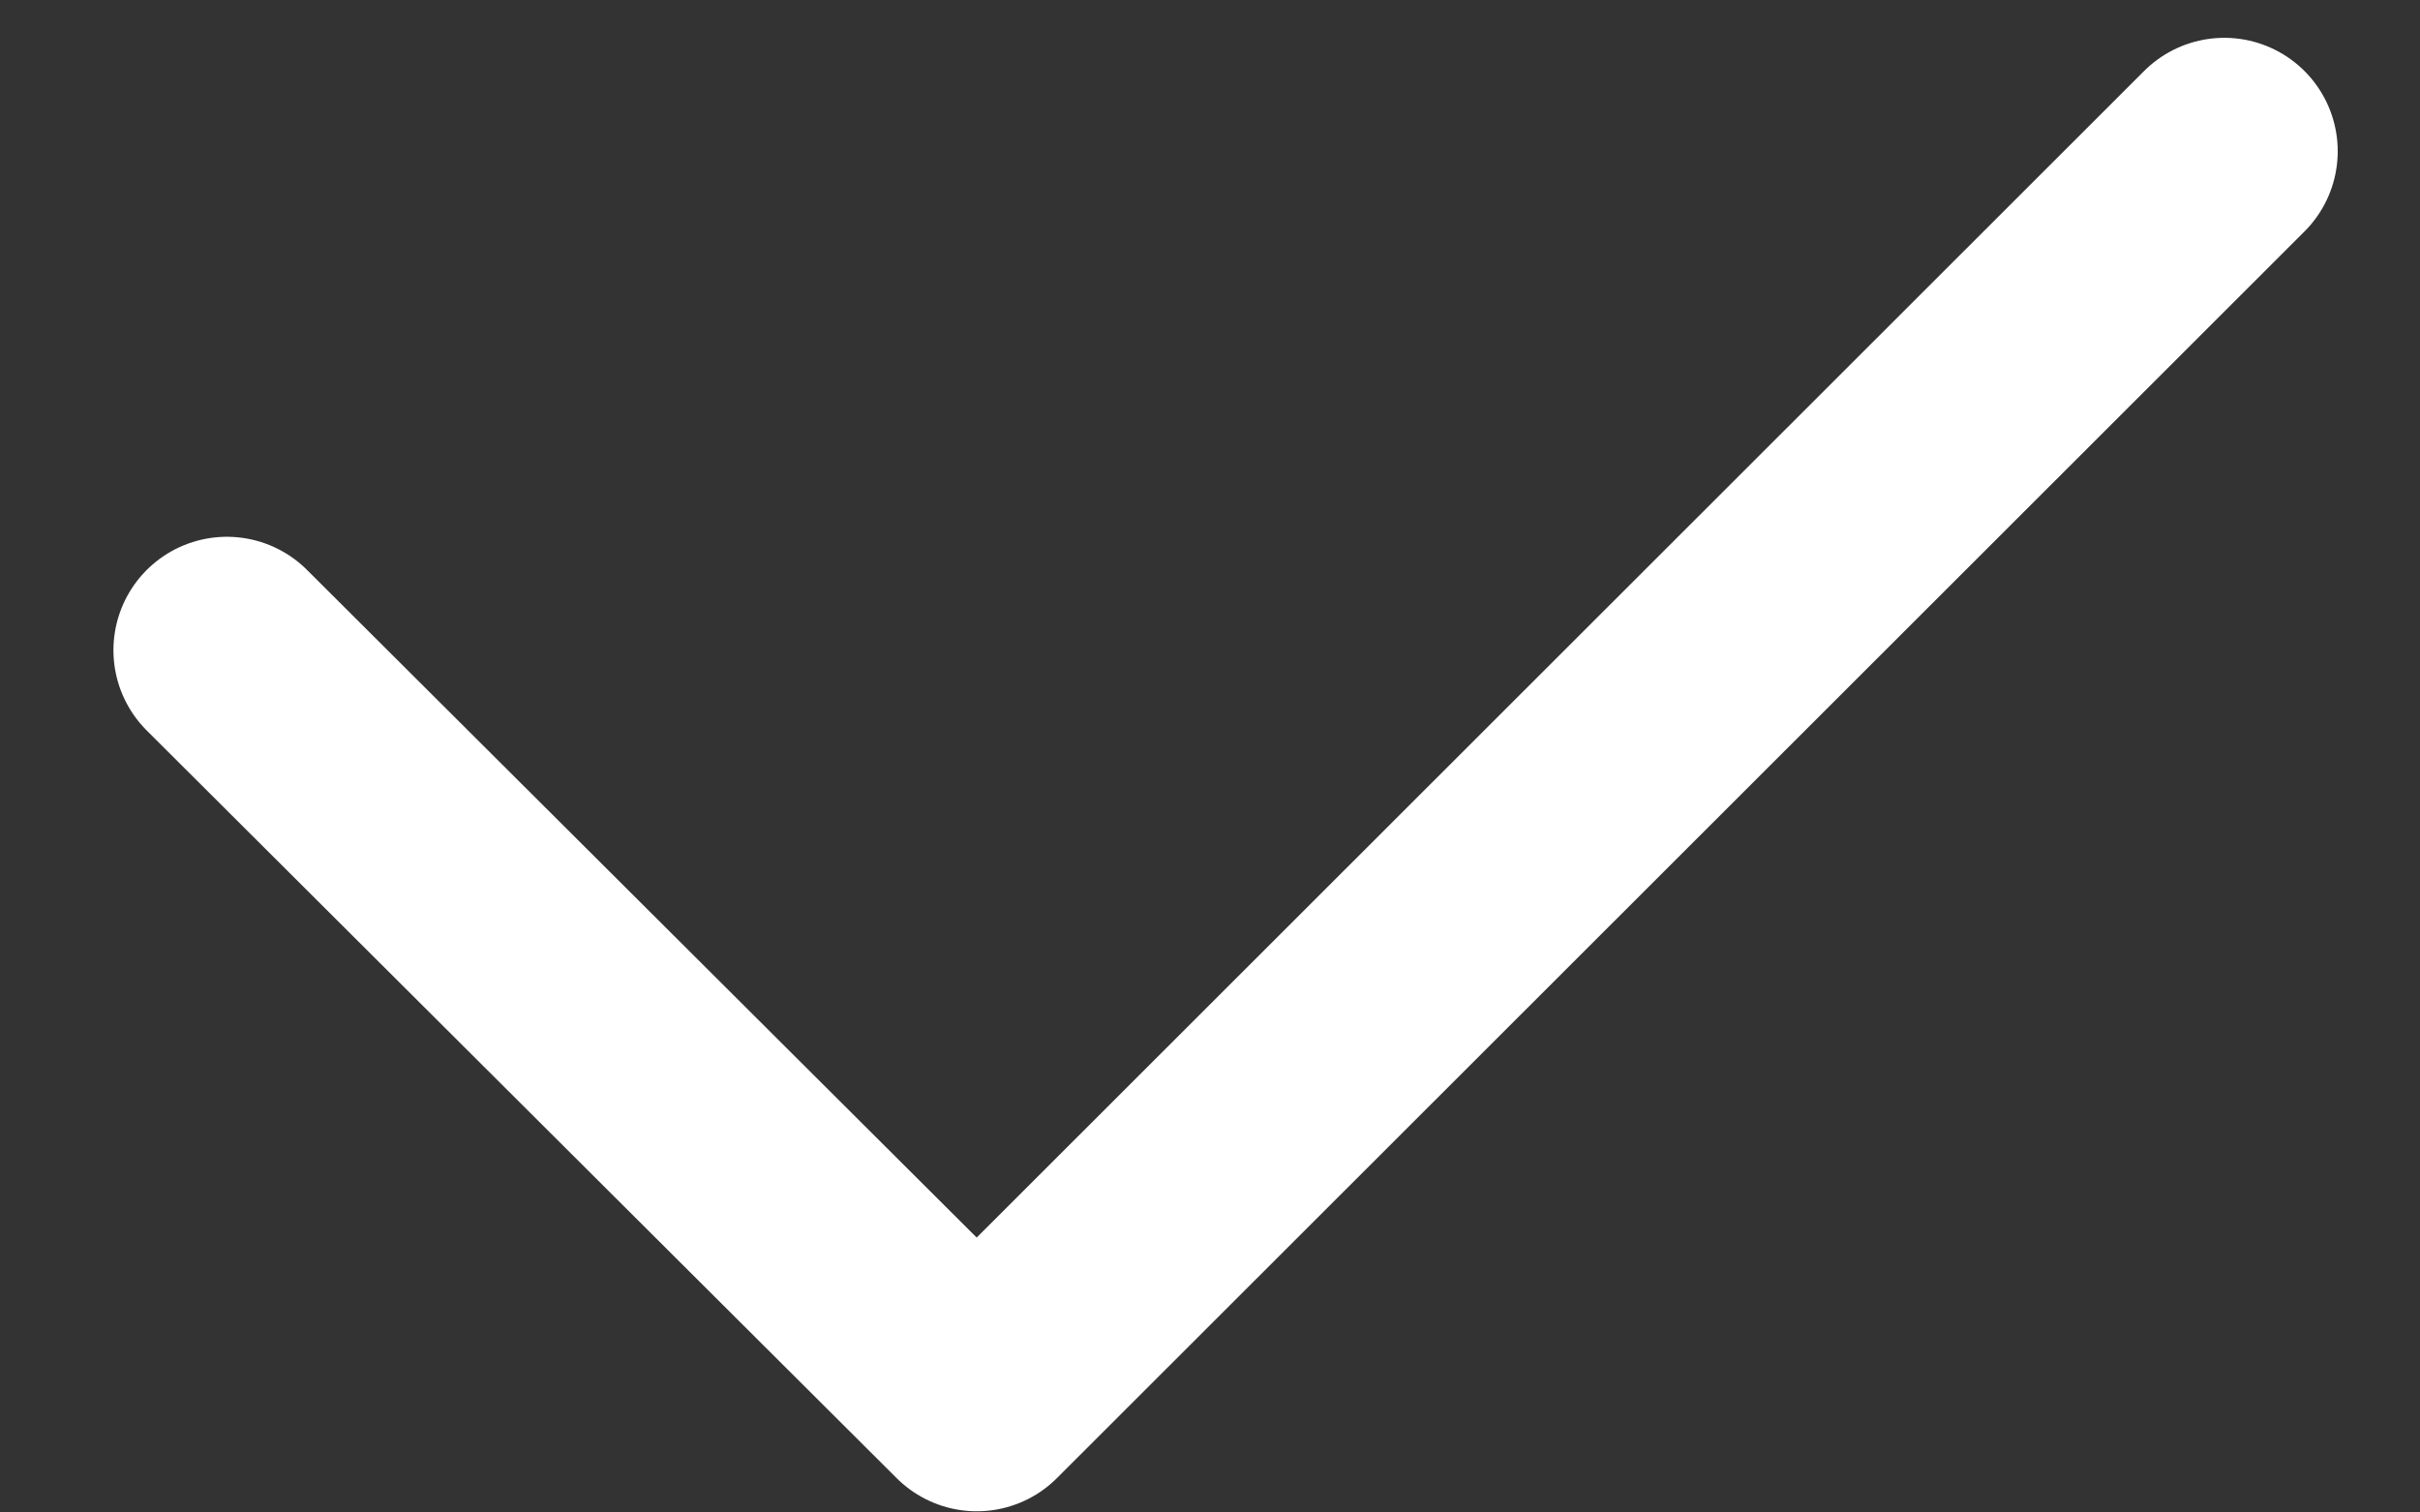
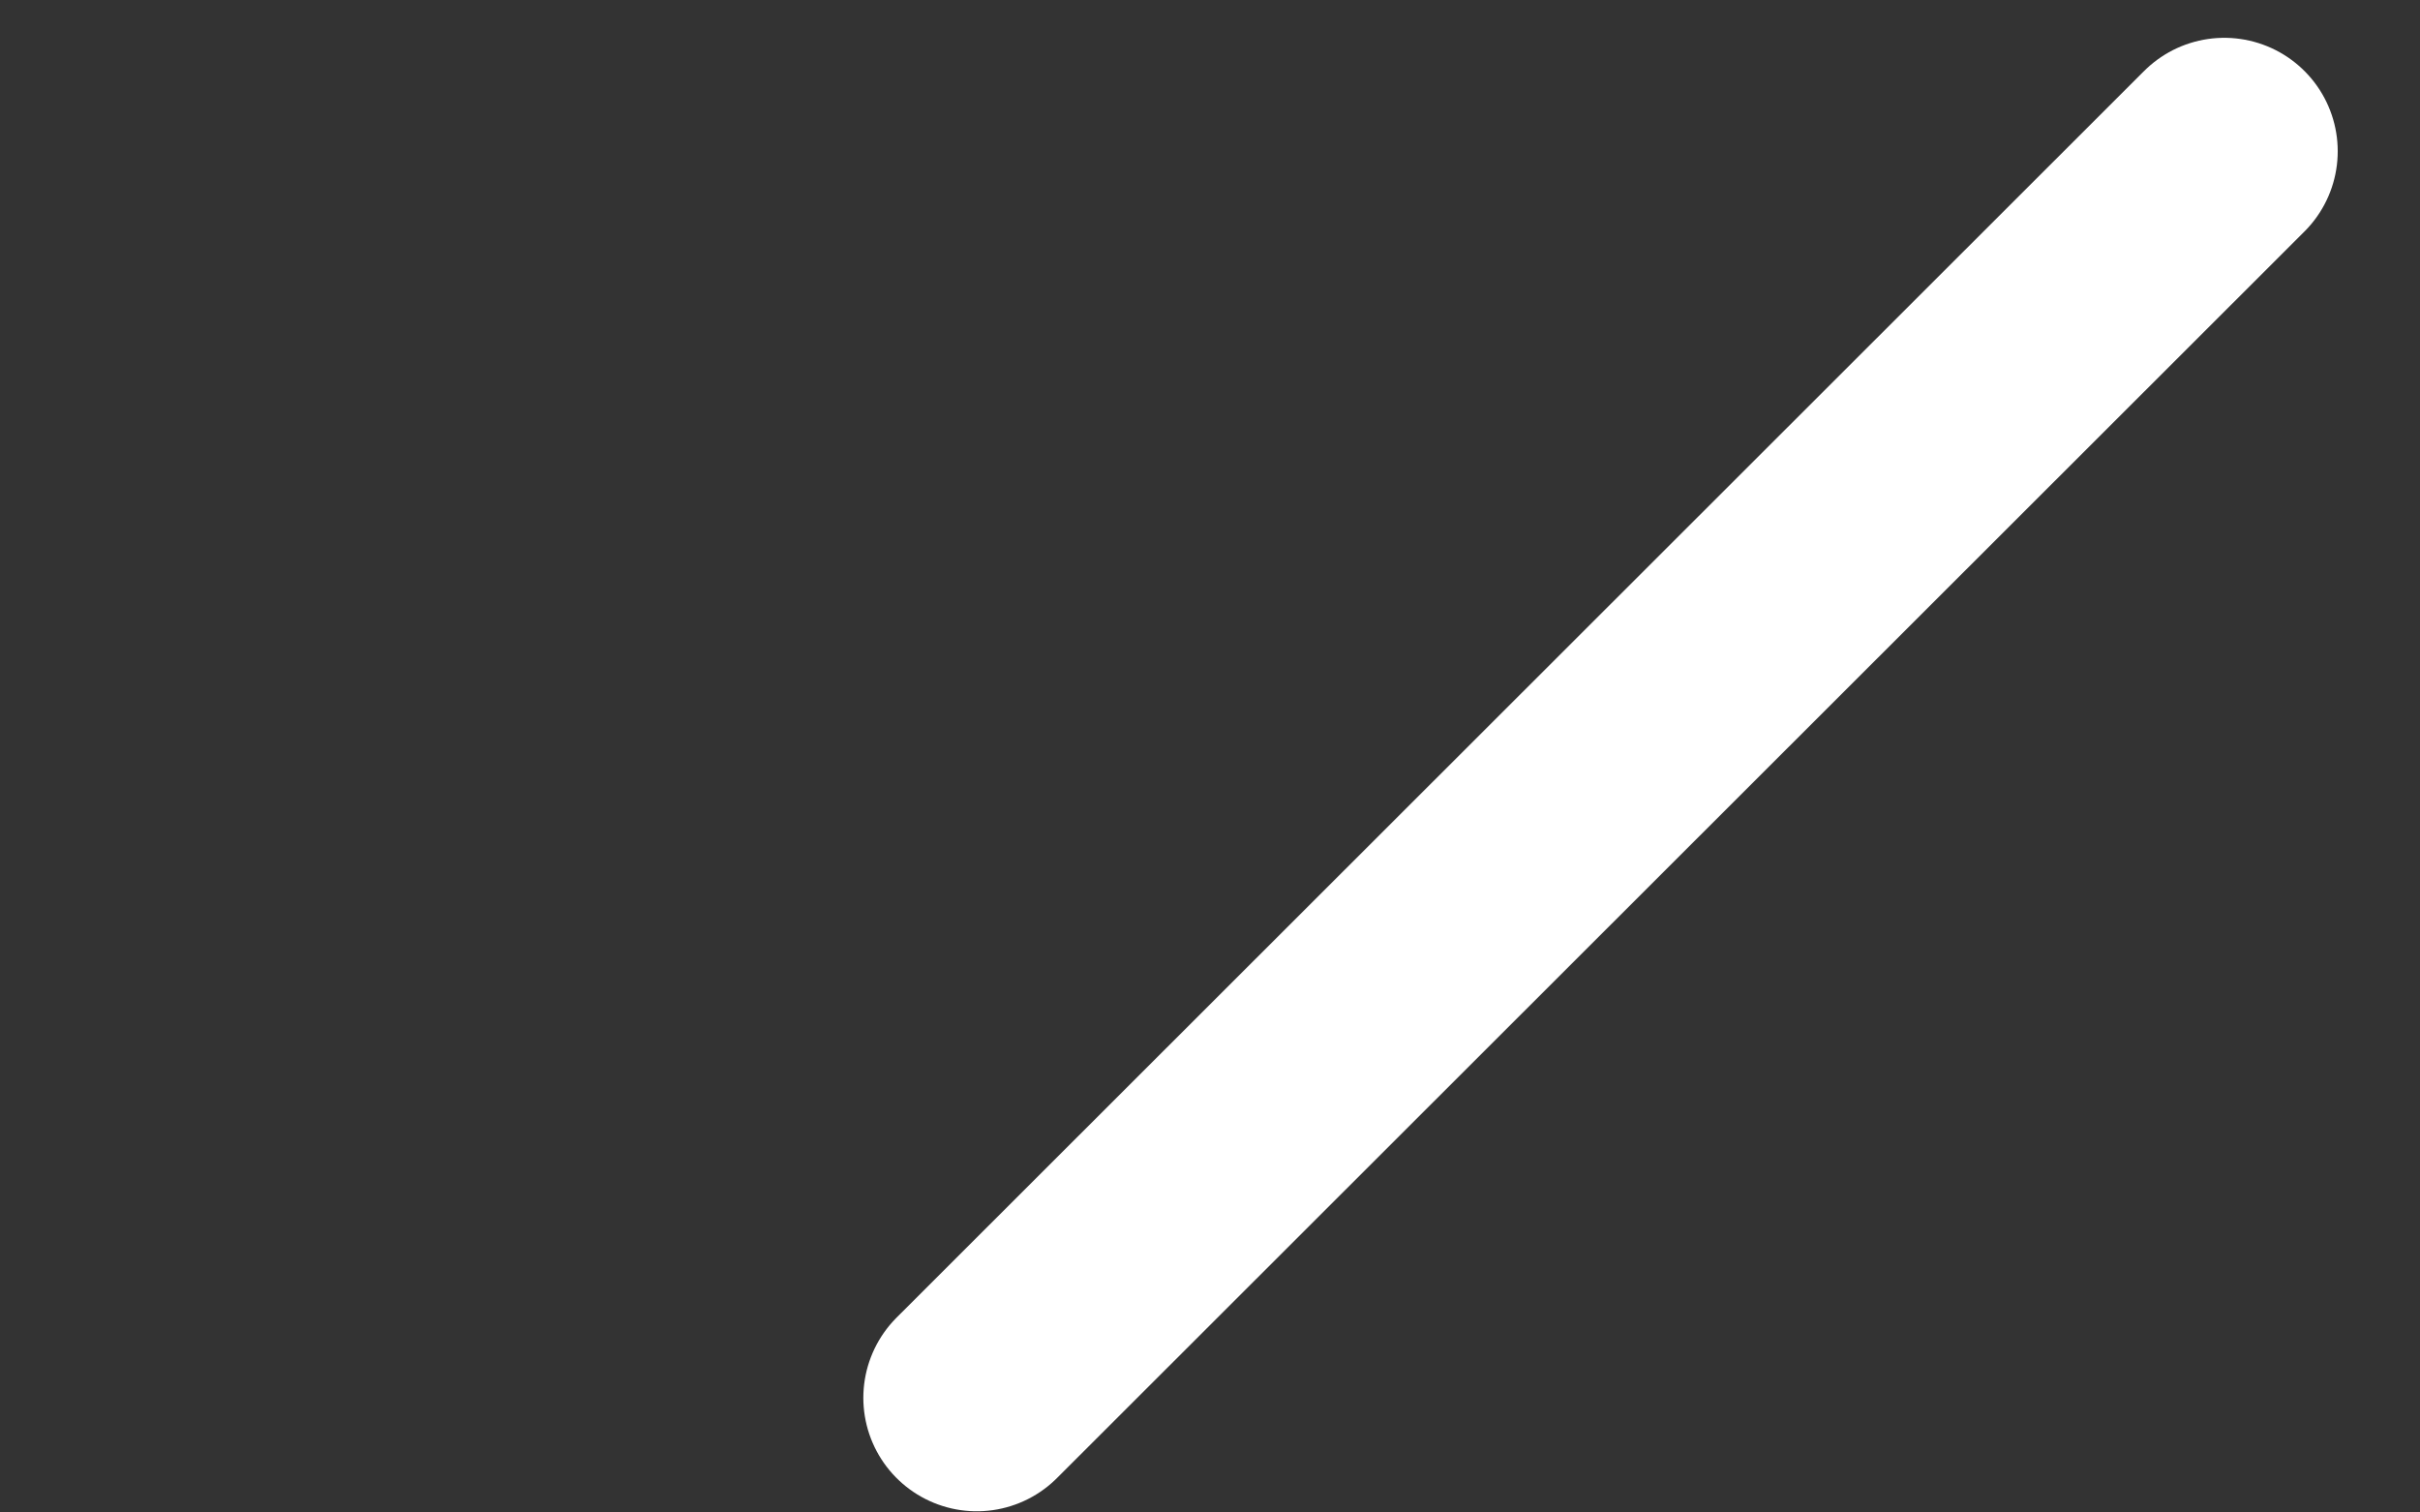
<svg xmlns="http://www.w3.org/2000/svg" width="16" height="10" viewBox="0 0 16 10" fill="none">
  <rect x="0" y="0" width="16" height="10" fill="#333333" stroke="none" />
-   <path d="M14.706 1L6.458 9.242L1.5 4.299" stroke="white" stroke-width="1.5" stroke-linecap="round" stroke-linejoin="round" />
+   <path d="M14.706 1L6.458 9.242" stroke="white" stroke-width="1.5" stroke-linecap="round" stroke-linejoin="round" />
</svg>